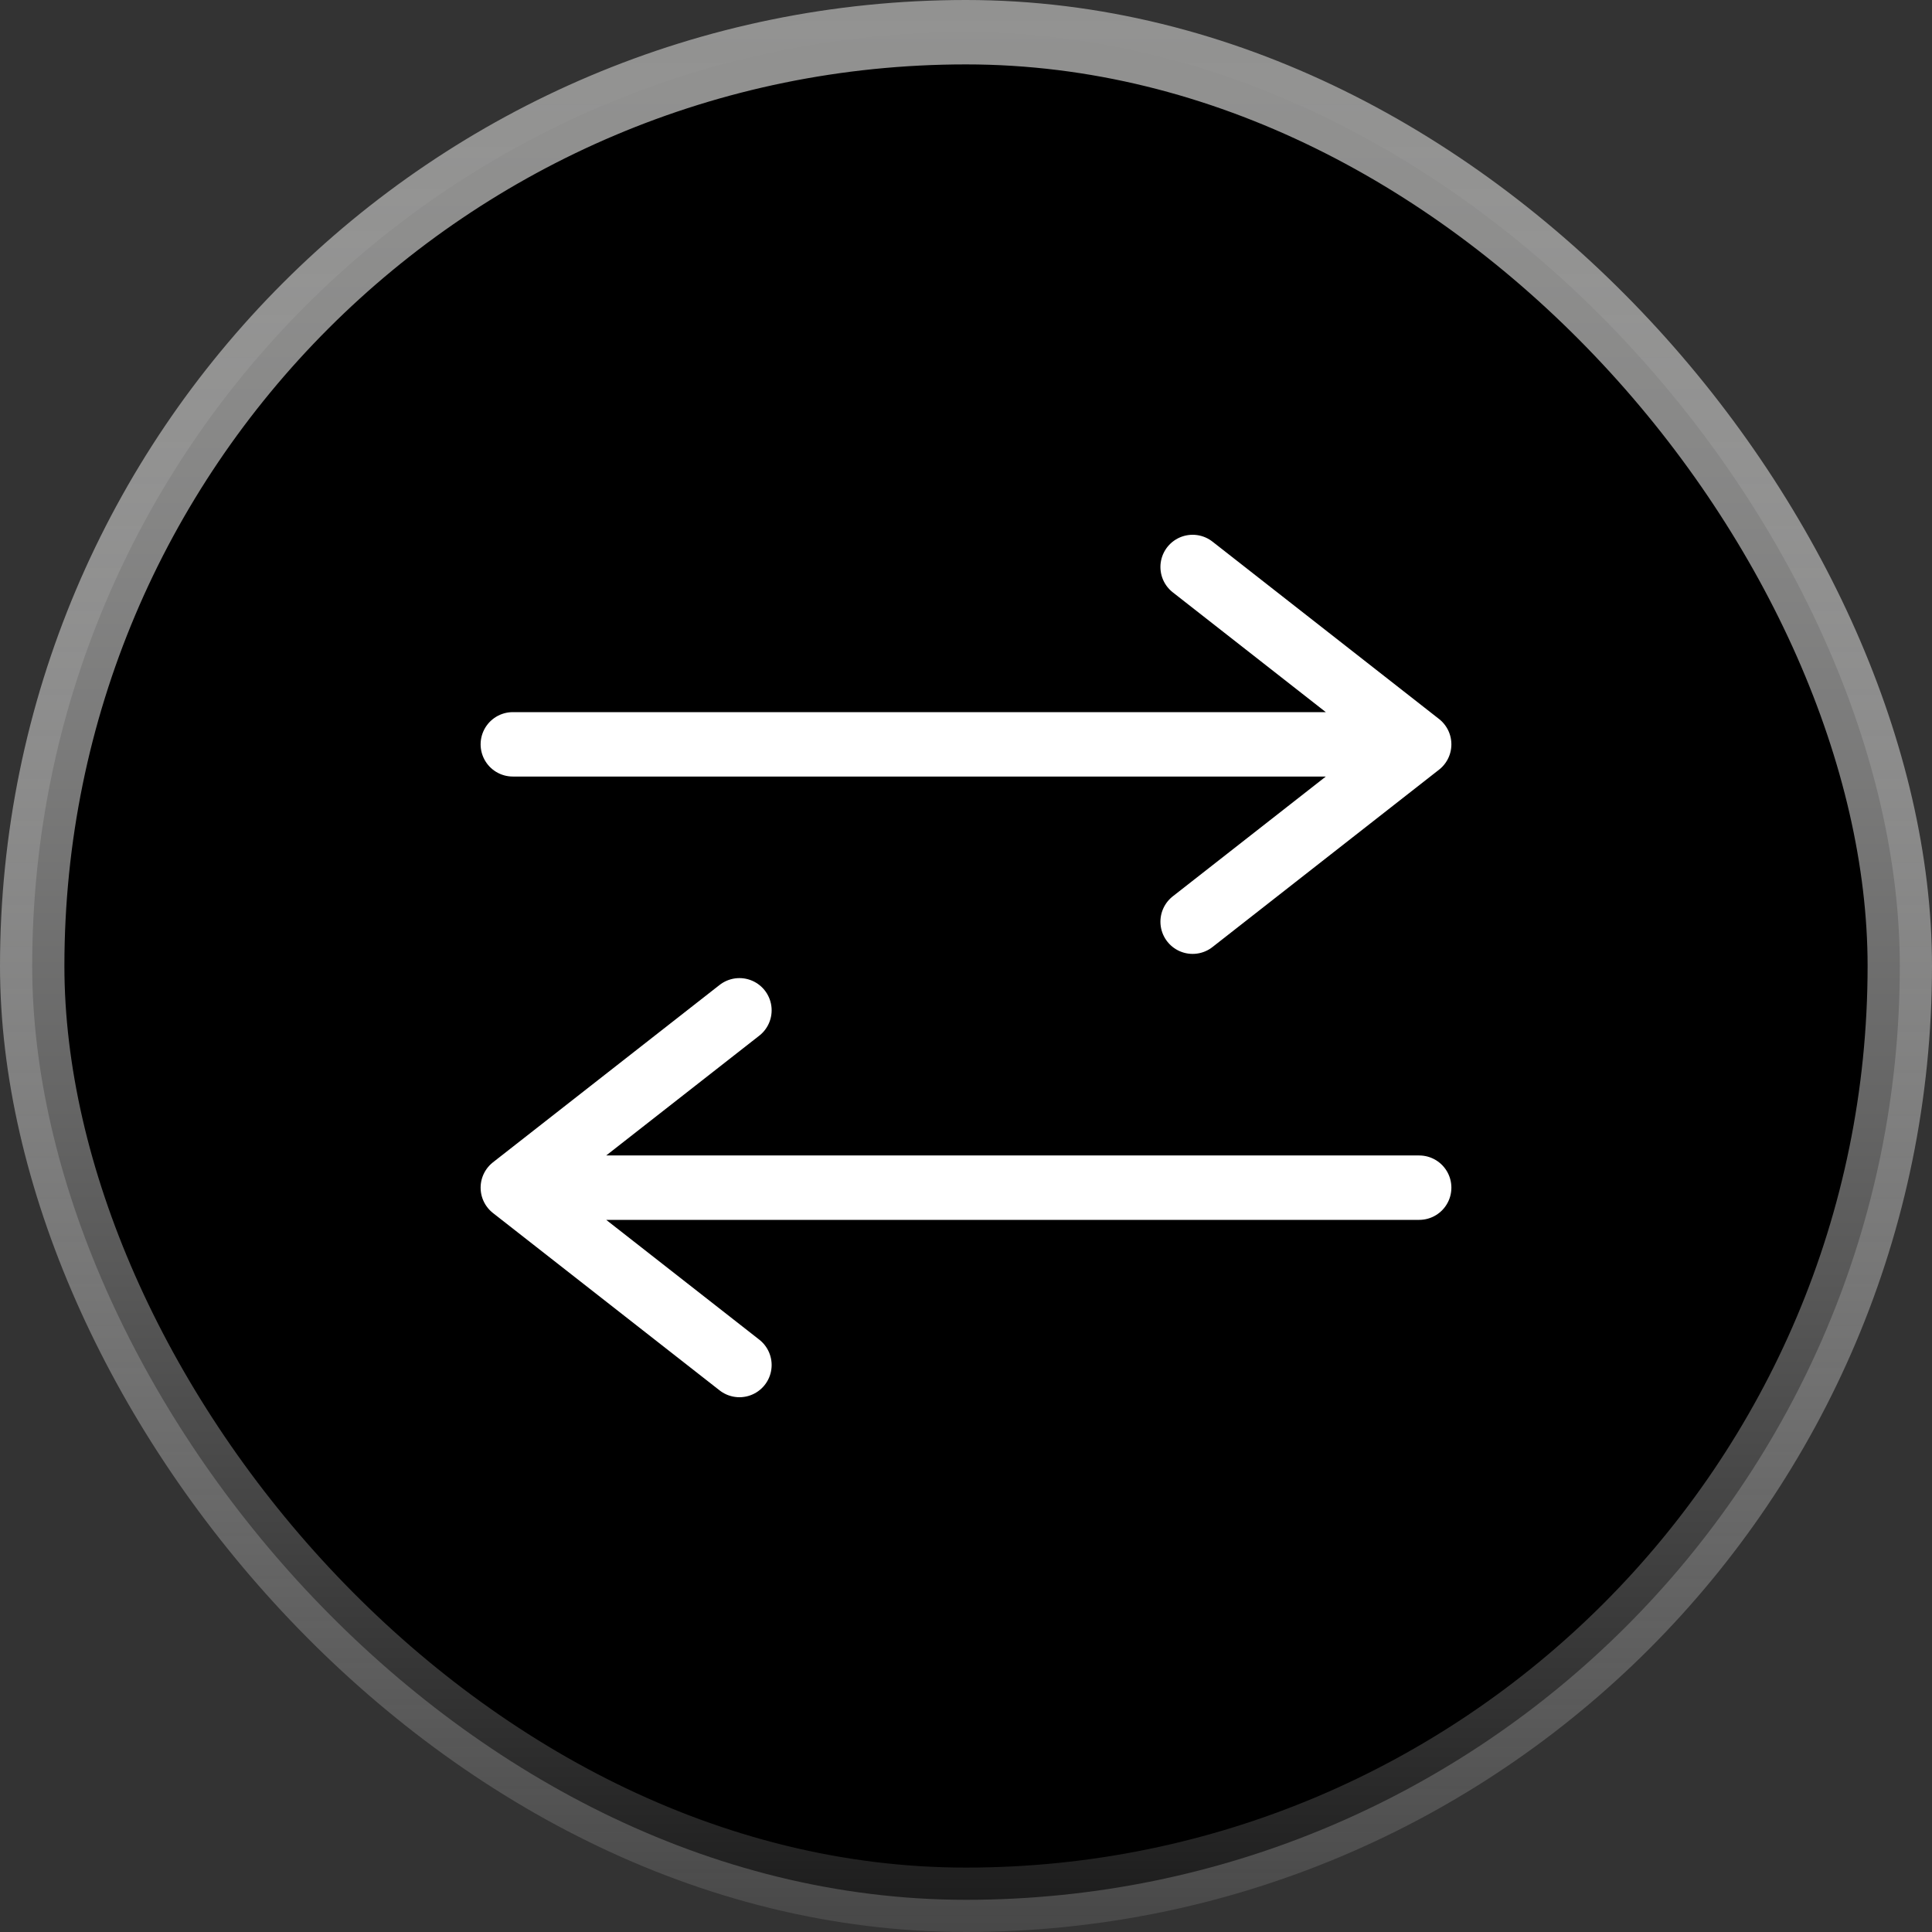
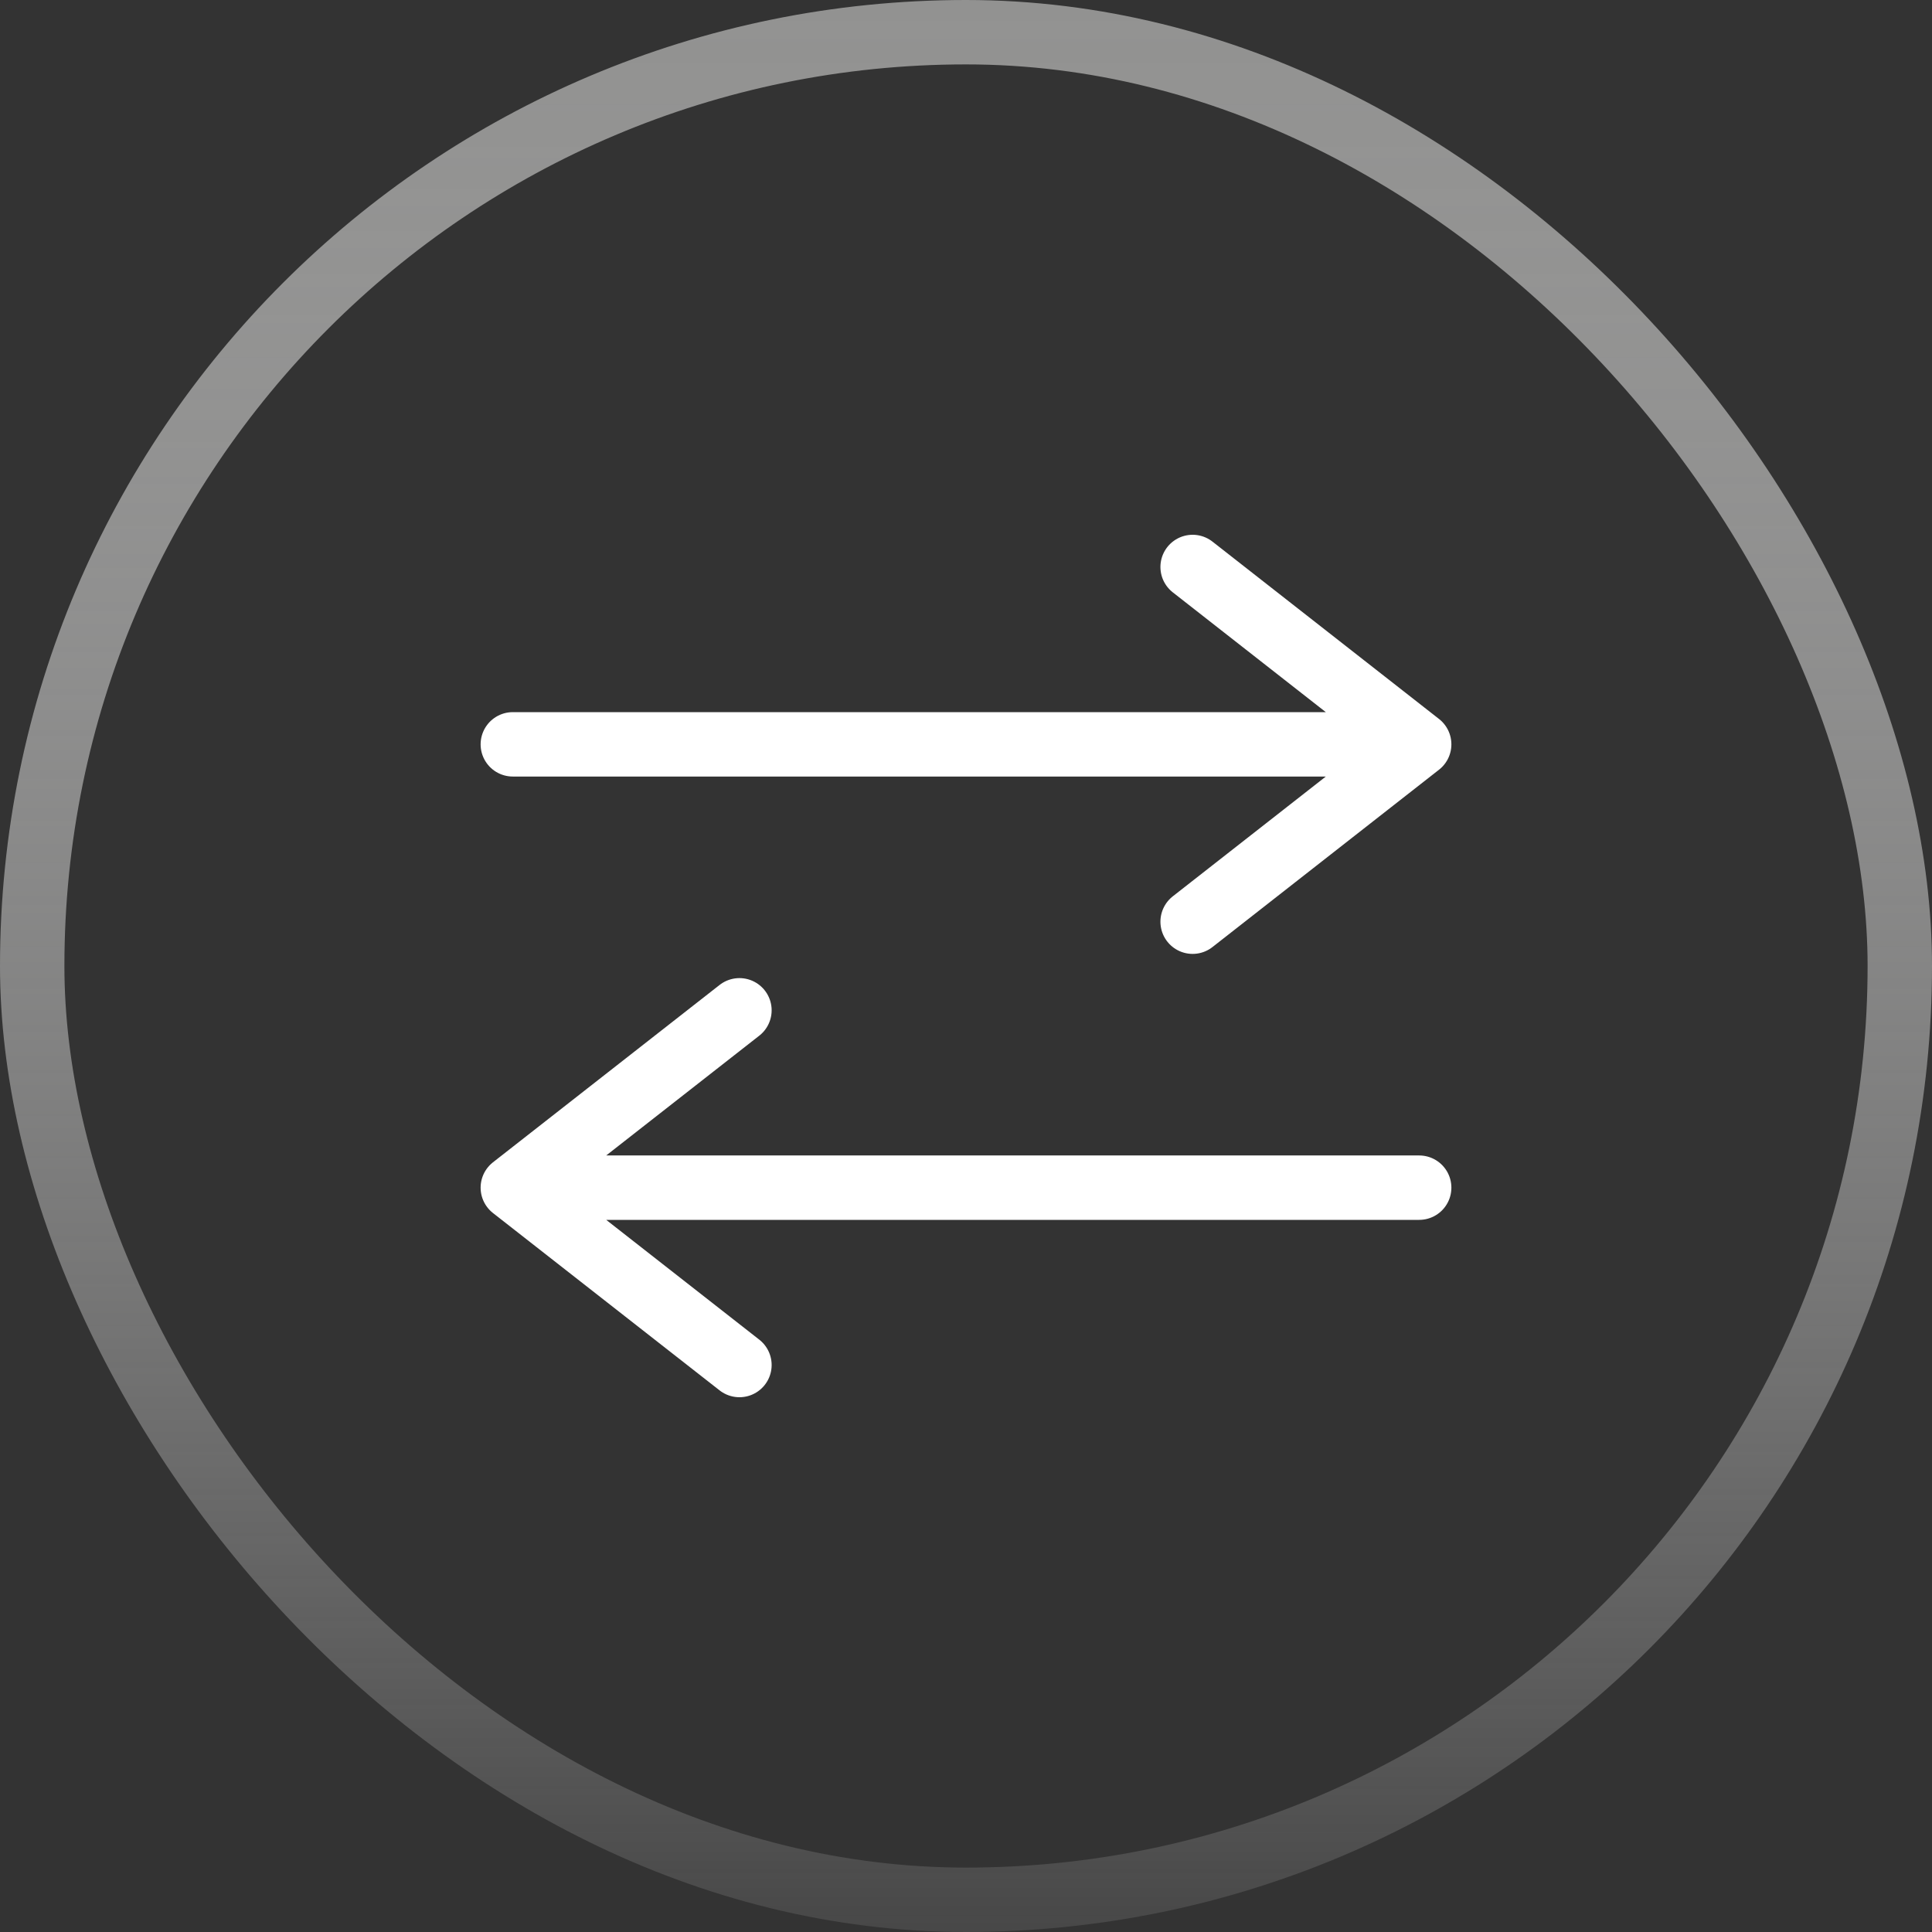
<svg xmlns="http://www.w3.org/2000/svg" width="30" height="30" viewBox="0 0 30 30" fill="none">
  <rect x="0" y="0" width="30" height="30" fill="#333333" stroke="none" />
-   <rect x="0.5" y="0.5" width="29" height="29" rx="14.5" fill="black" />
  <rect x="0.5" y="0.5" width="29" height="29" rx="14.5" stroke="url(#paint0_linear_153_1595)" />
  <path d="M22.037 18.442H7.963M7.963 18.442L11.482 15.688M7.963 18.442L11.482 21.196M7.963 11.558H22.037M22.037 11.558L18.519 8.804M22.037 11.558L18.519 14.312" stroke="white" stroke-linecap="round" stroke-linejoin="round" />
  <defs>
    <linearGradient id="paint0_linear_153_1595" x1="15" y1="0" x2="15" y2="30" gradientUnits="userSpaceOnUse">
      <stop stop-color="#929291" />
      <stop offset="1" stop-color="white" stop-opacity="0.1" />
    </linearGradient>
  </defs>
</svg>